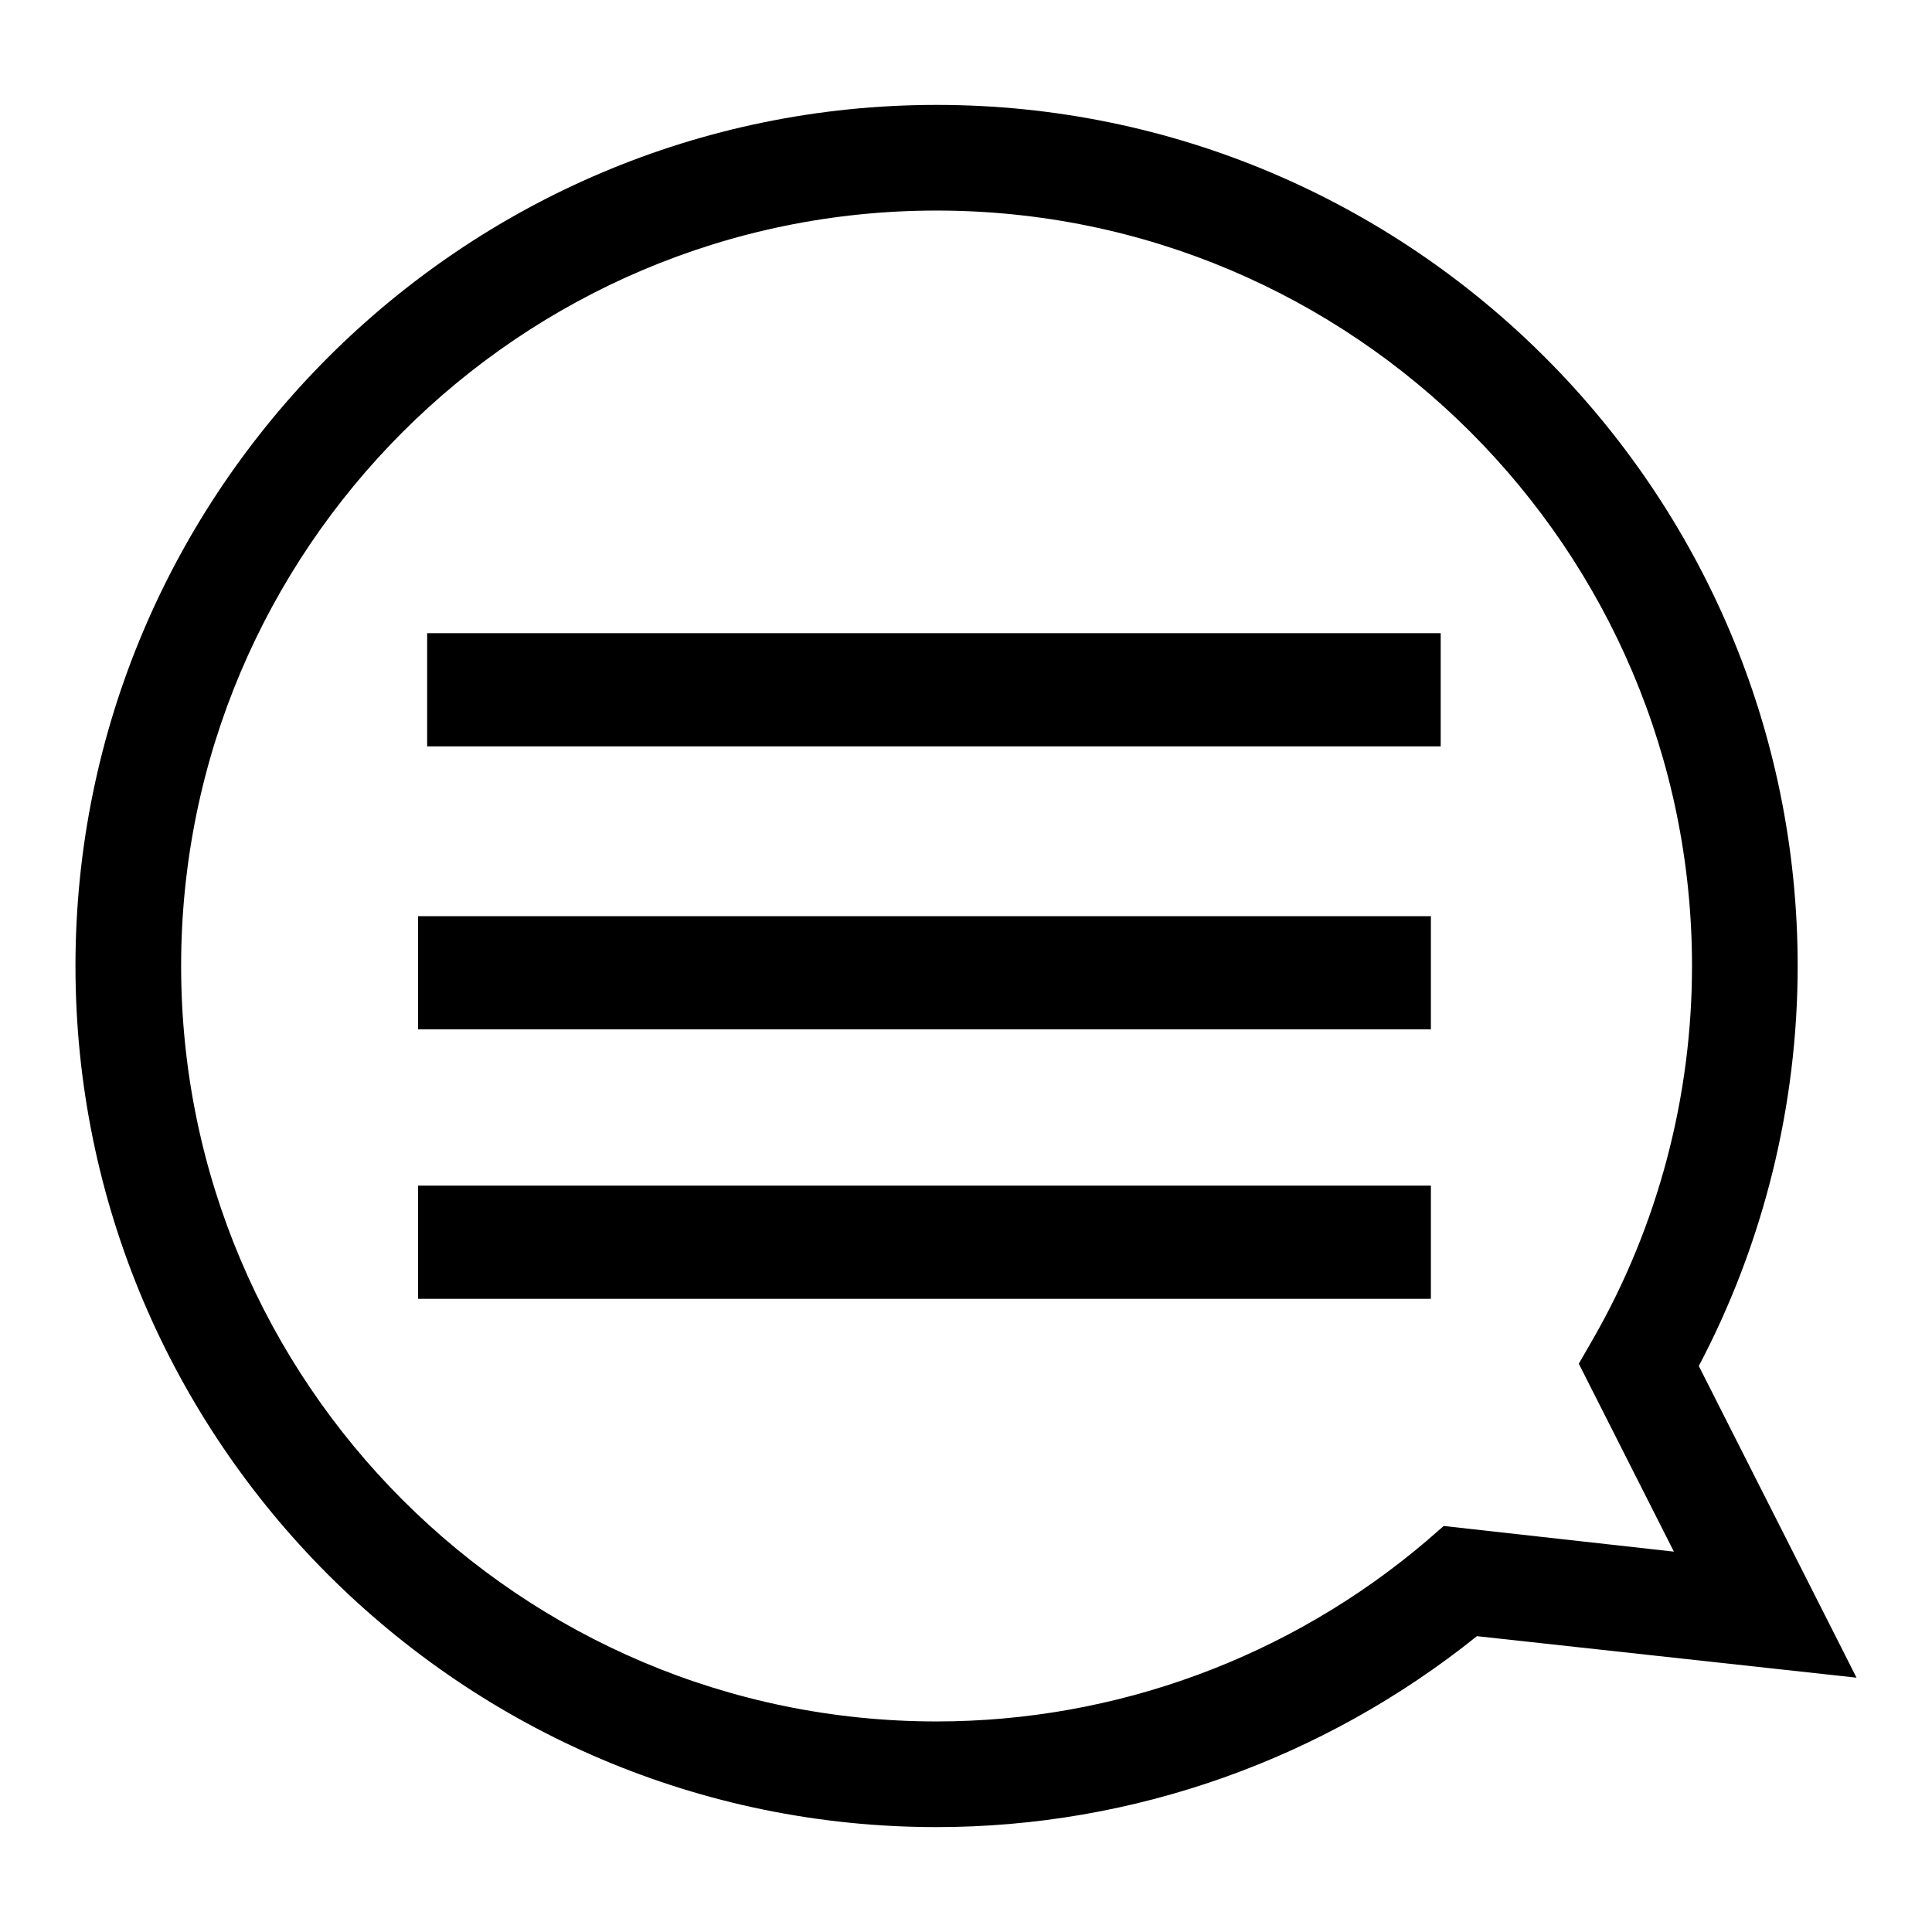
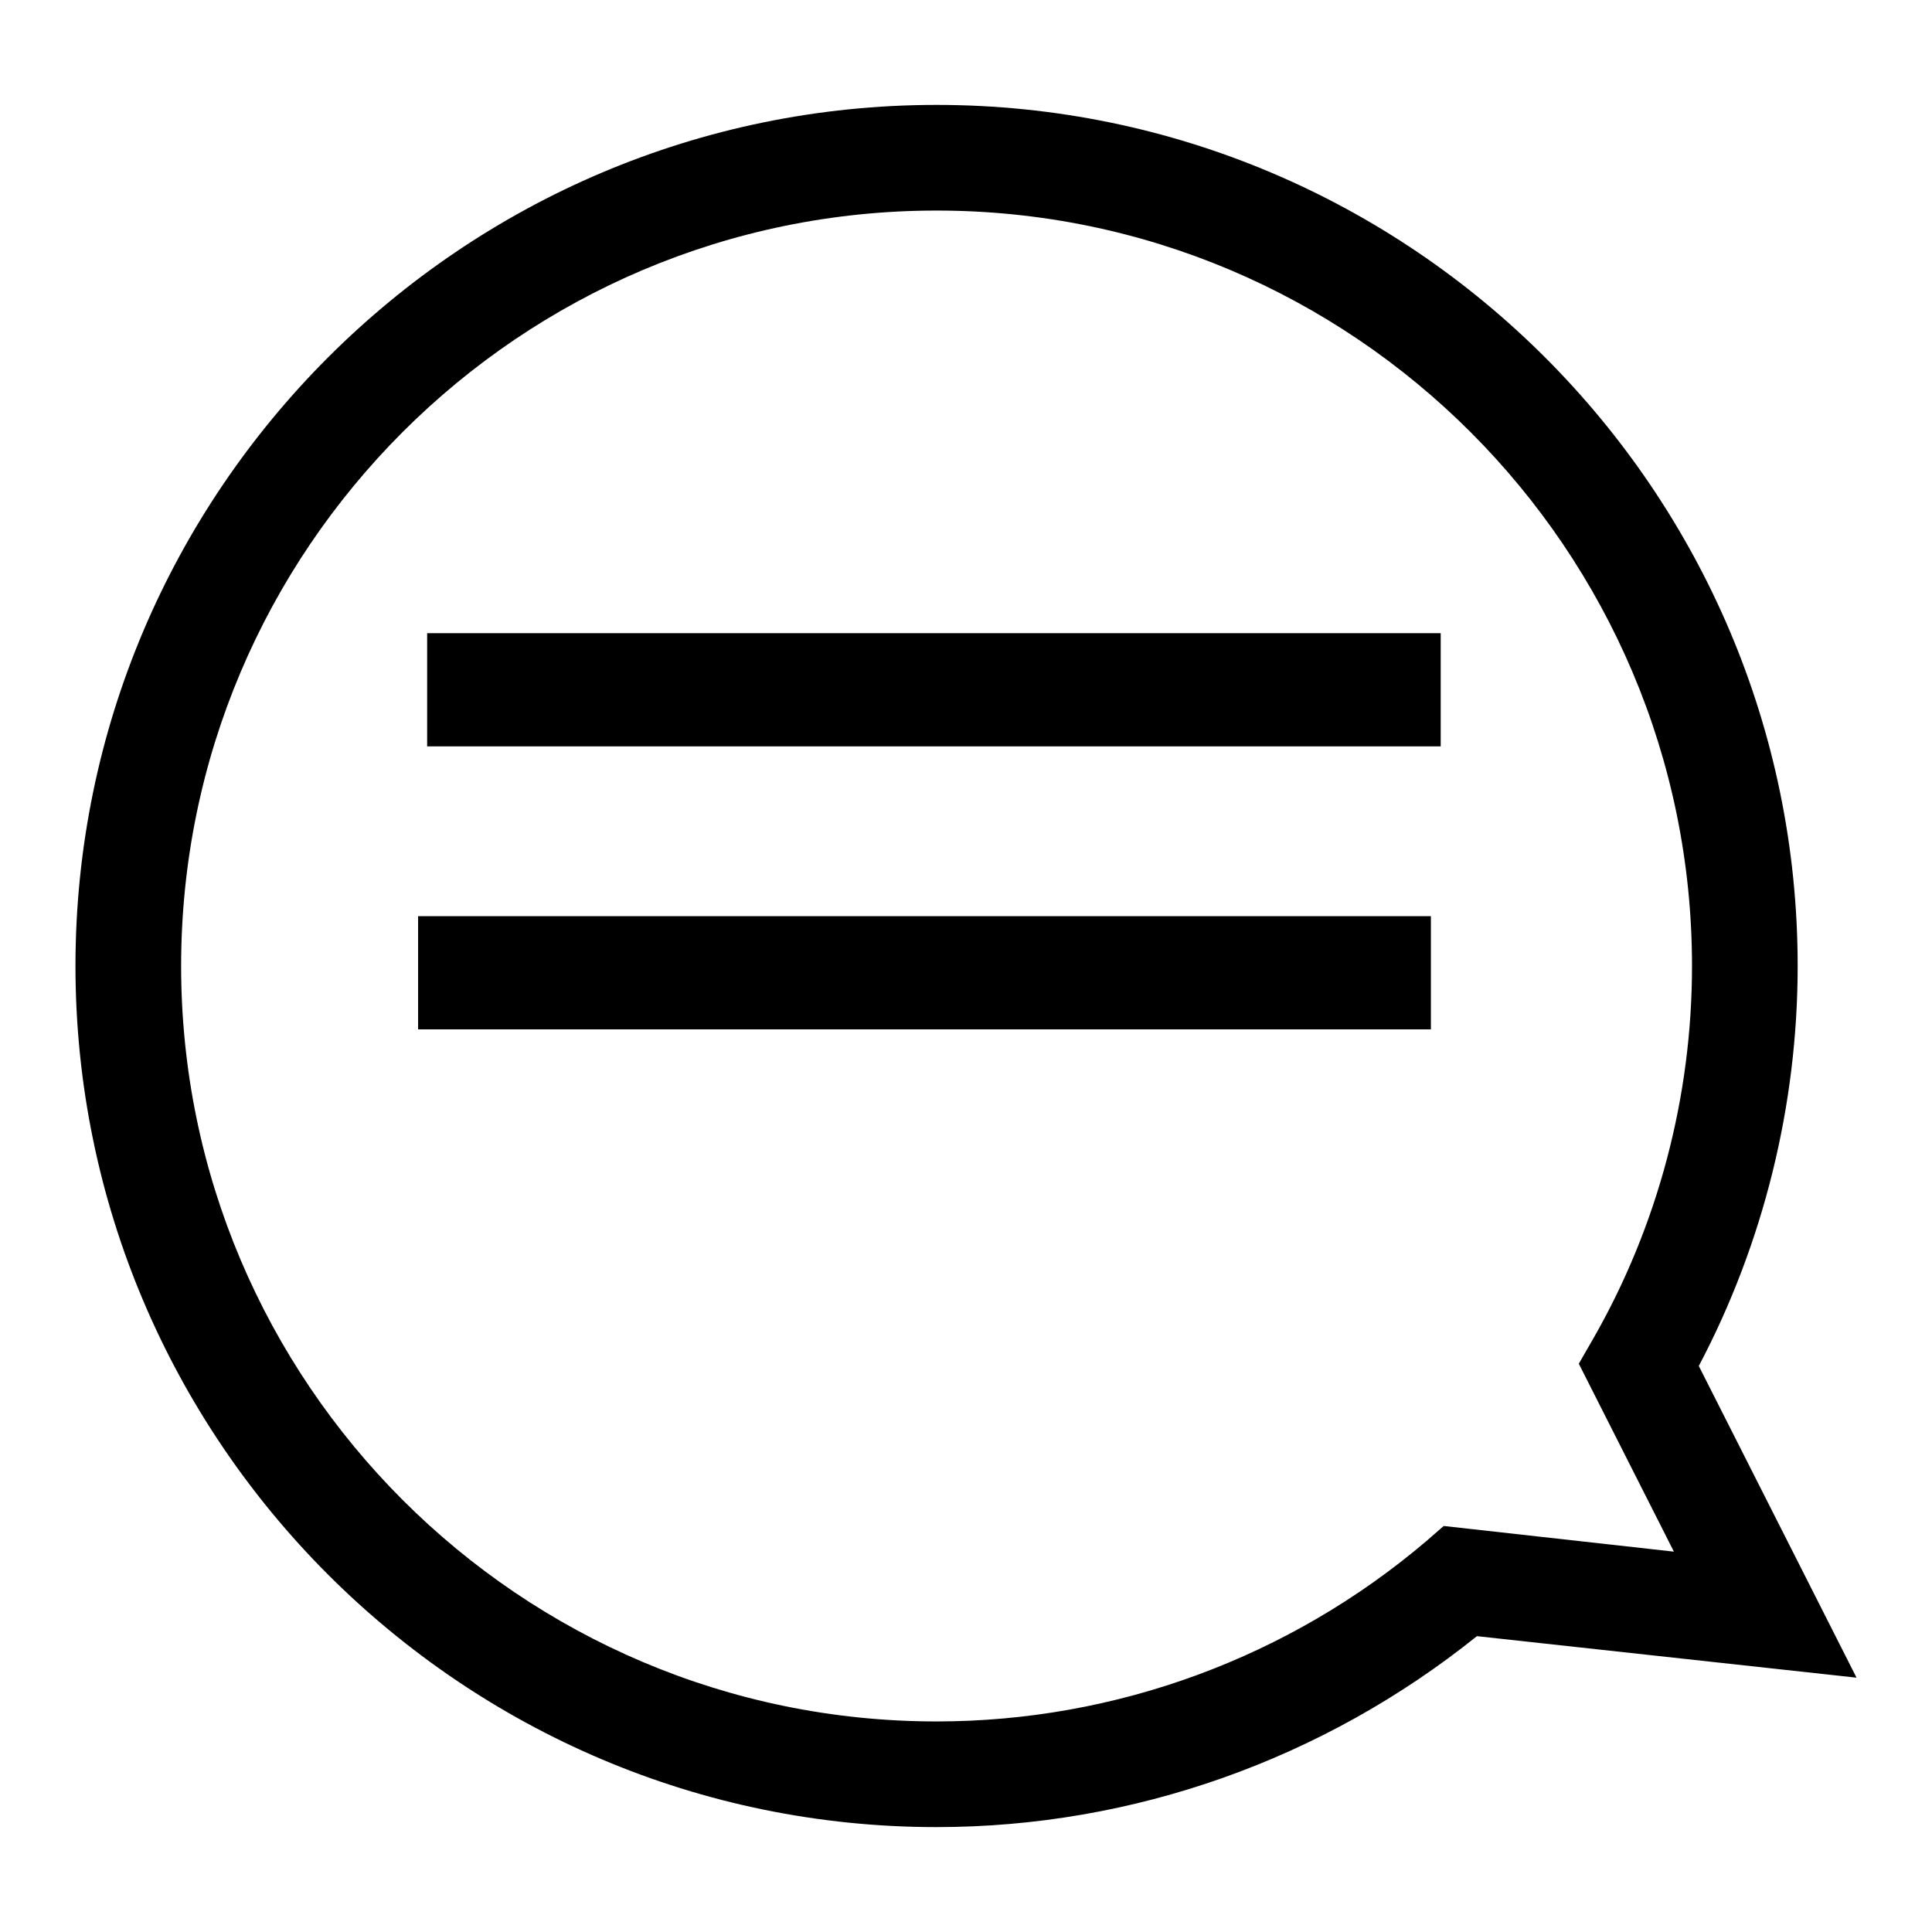
<svg xmlns="http://www.w3.org/2000/svg" version="1.1" x="0px" y="0px" viewBox="0 0 256 256" enable-background="new 0 0 256 256" xml:space="preserve">
  <g>
    <g>
-       <path fill="#000000" d="M190.9,83.9H56.6v15h134.3V83.9L190.9,83.9z M189.6,121.4H55.4v15h134.2V121.4z M189.6,157.1H55.4v15h134.2V157.1z M124.1,242.1c26.1,0,51.3-9,71.6-25.3l50.3,5.5L225.1,181c8.6-16.3,13.1-34.6,13.1-53c0-62.9-51.2-114.1-114.1-114.1C61.2,13.9,10,65.1,10,128C10,190.9,61.2,242.1,124.1,242.1z M191.3,202.2l-2.3,2c-18.1,15.4-41.1,23.9-64.9,23.9C68.9,228.1,24,183.2,24,128C24,72.8,68.9,27.9,124.1,27.9c55.2,0,100.1,44.9,100.1,100.1c0,17.3-4.5,34.4-13.1,49.4l-1.9,3.3l12.6,24.9L191.3,202.2z" />
+       <path fill="#000000" d="M190.9,83.9H56.6v15h134.3V83.9L190.9,83.9z M189.6,121.4H55.4v15h134.2V121.4z H55.4v15h134.2V157.1z M124.1,242.1c26.1,0,51.3-9,71.6-25.3l50.3,5.5L225.1,181c8.6-16.3,13.1-34.6,13.1-53c0-62.9-51.2-114.1-114.1-114.1C61.2,13.9,10,65.1,10,128C10,190.9,61.2,242.1,124.1,242.1z M191.3,202.2l-2.3,2c-18.1,15.4-41.1,23.9-64.9,23.9C68.9,228.1,24,183.2,24,128C24,72.8,68.9,27.9,124.1,27.9c55.2,0,100.1,44.9,100.1,100.1c0,17.3-4.5,34.4-13.1,49.4l-1.9,3.3l12.6,24.9L191.3,202.2z" />
    </g>
  </g>
</svg>